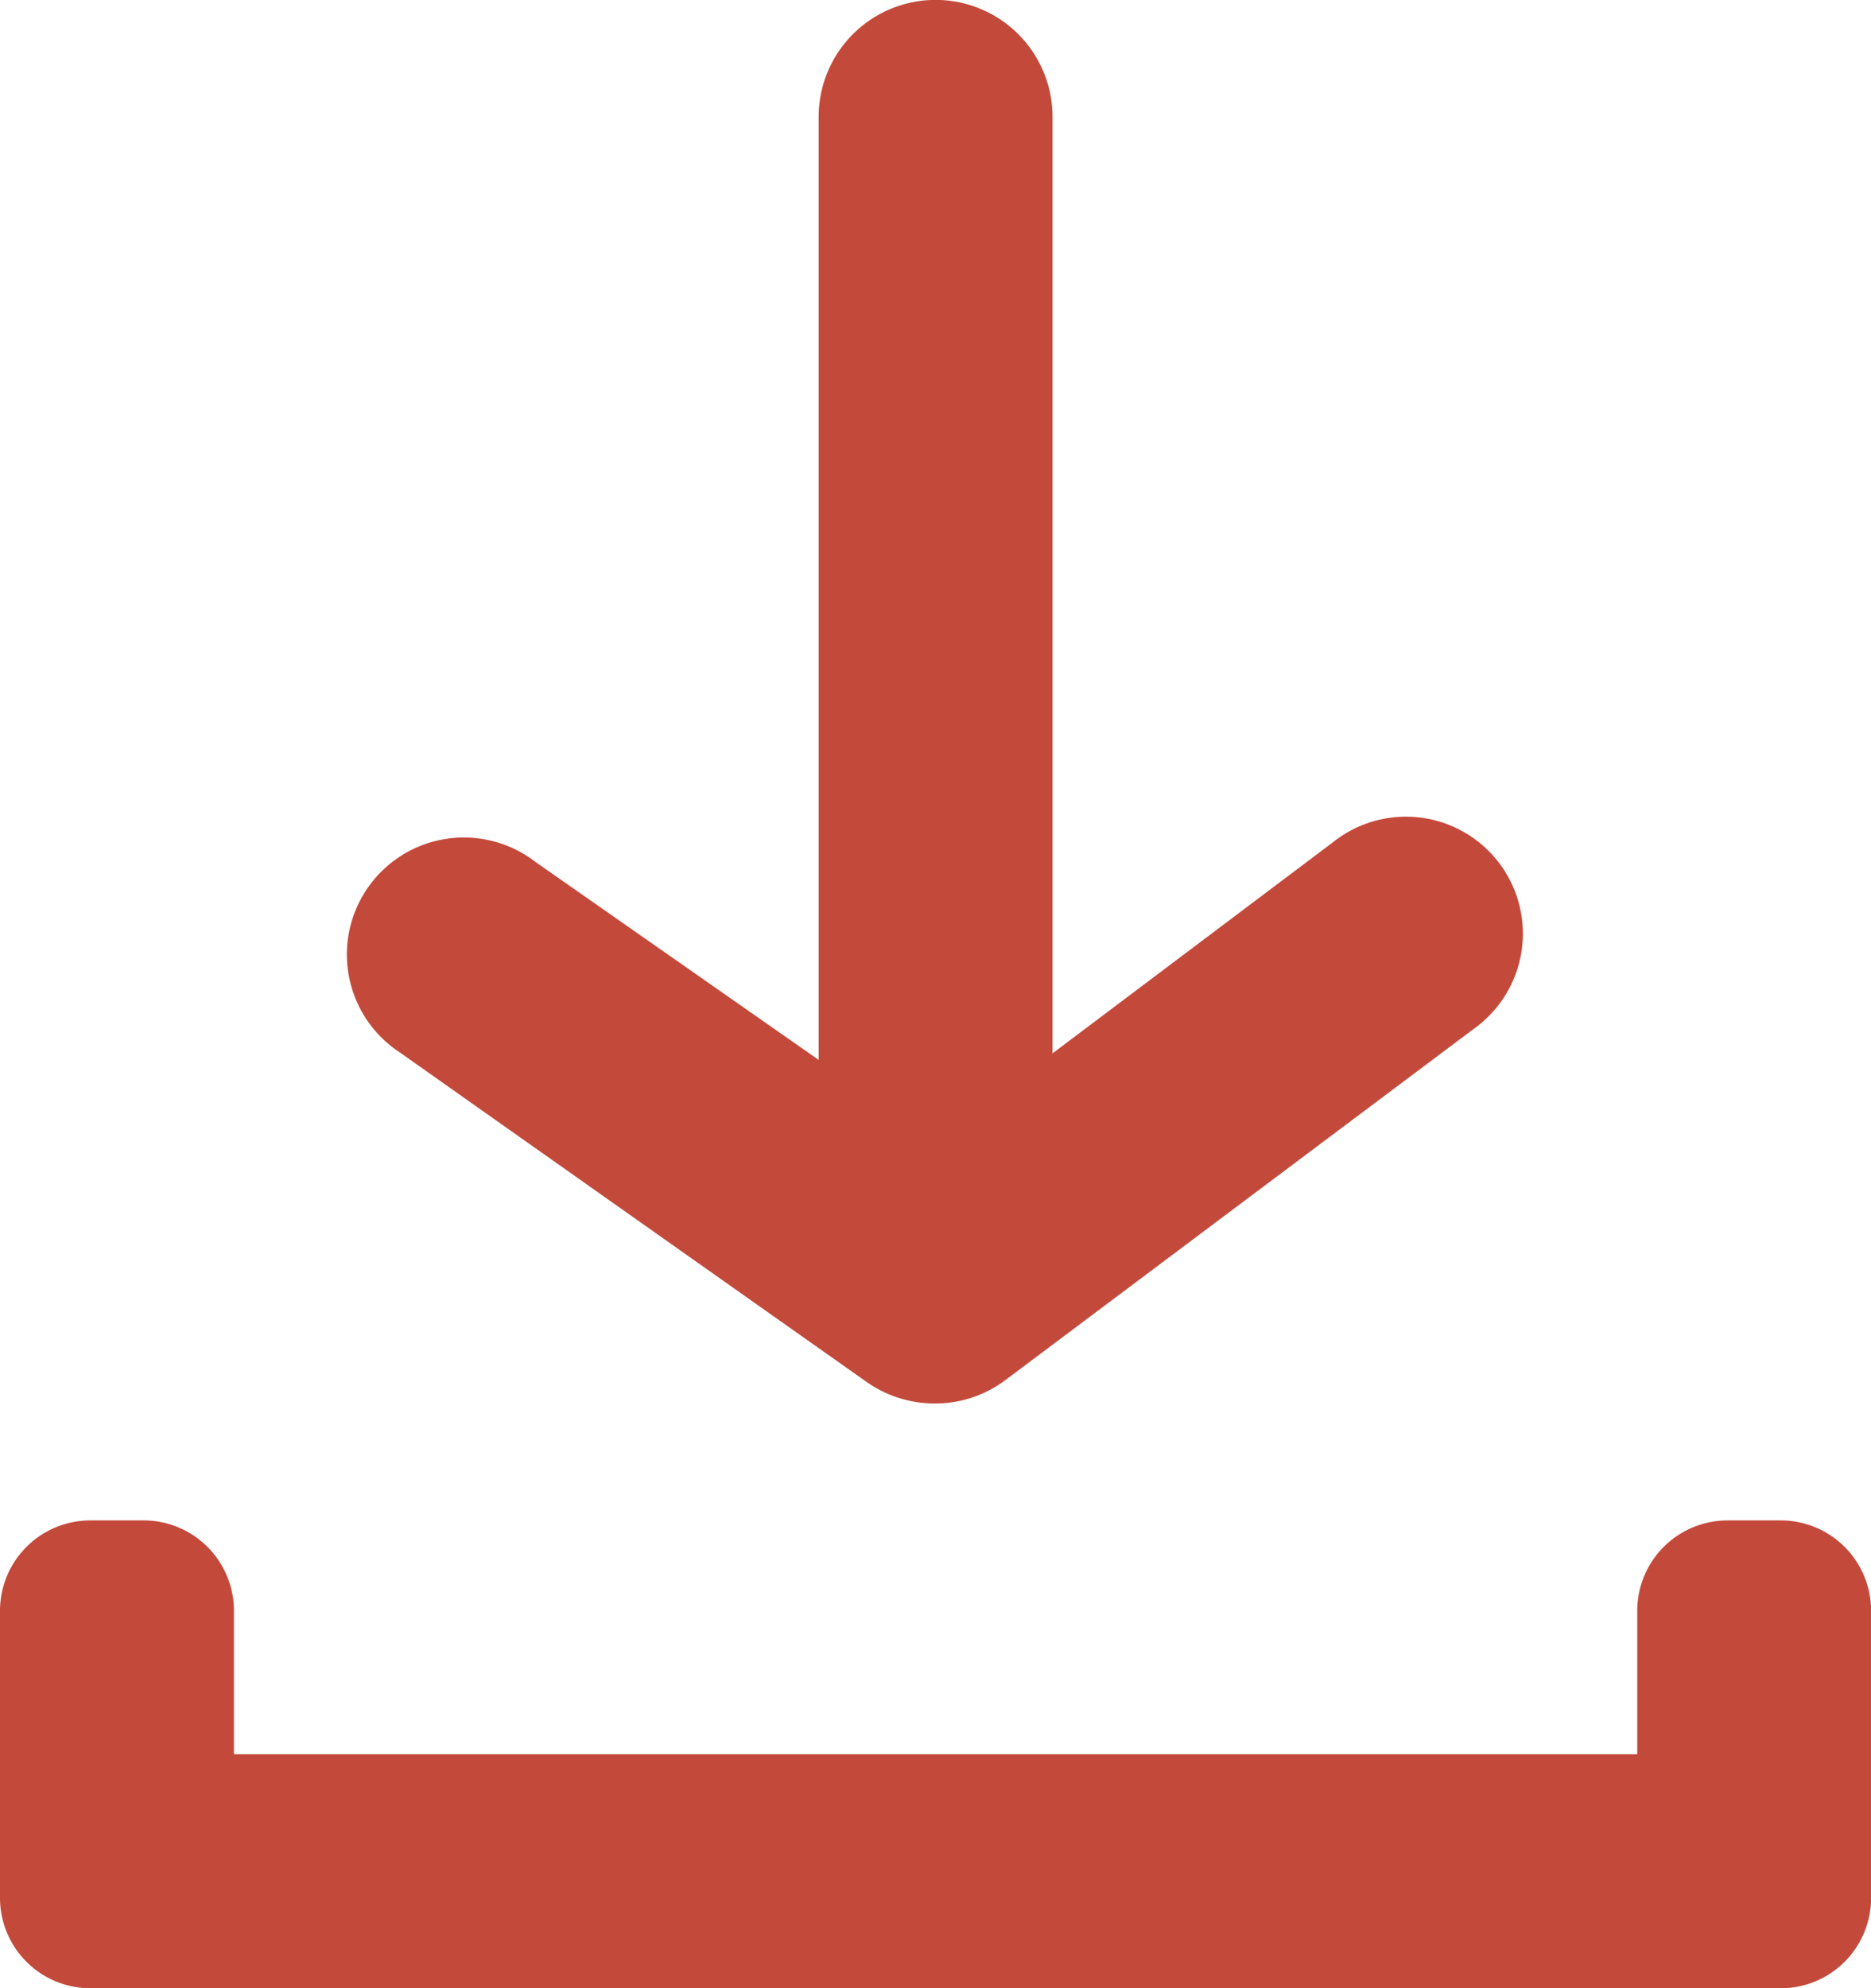
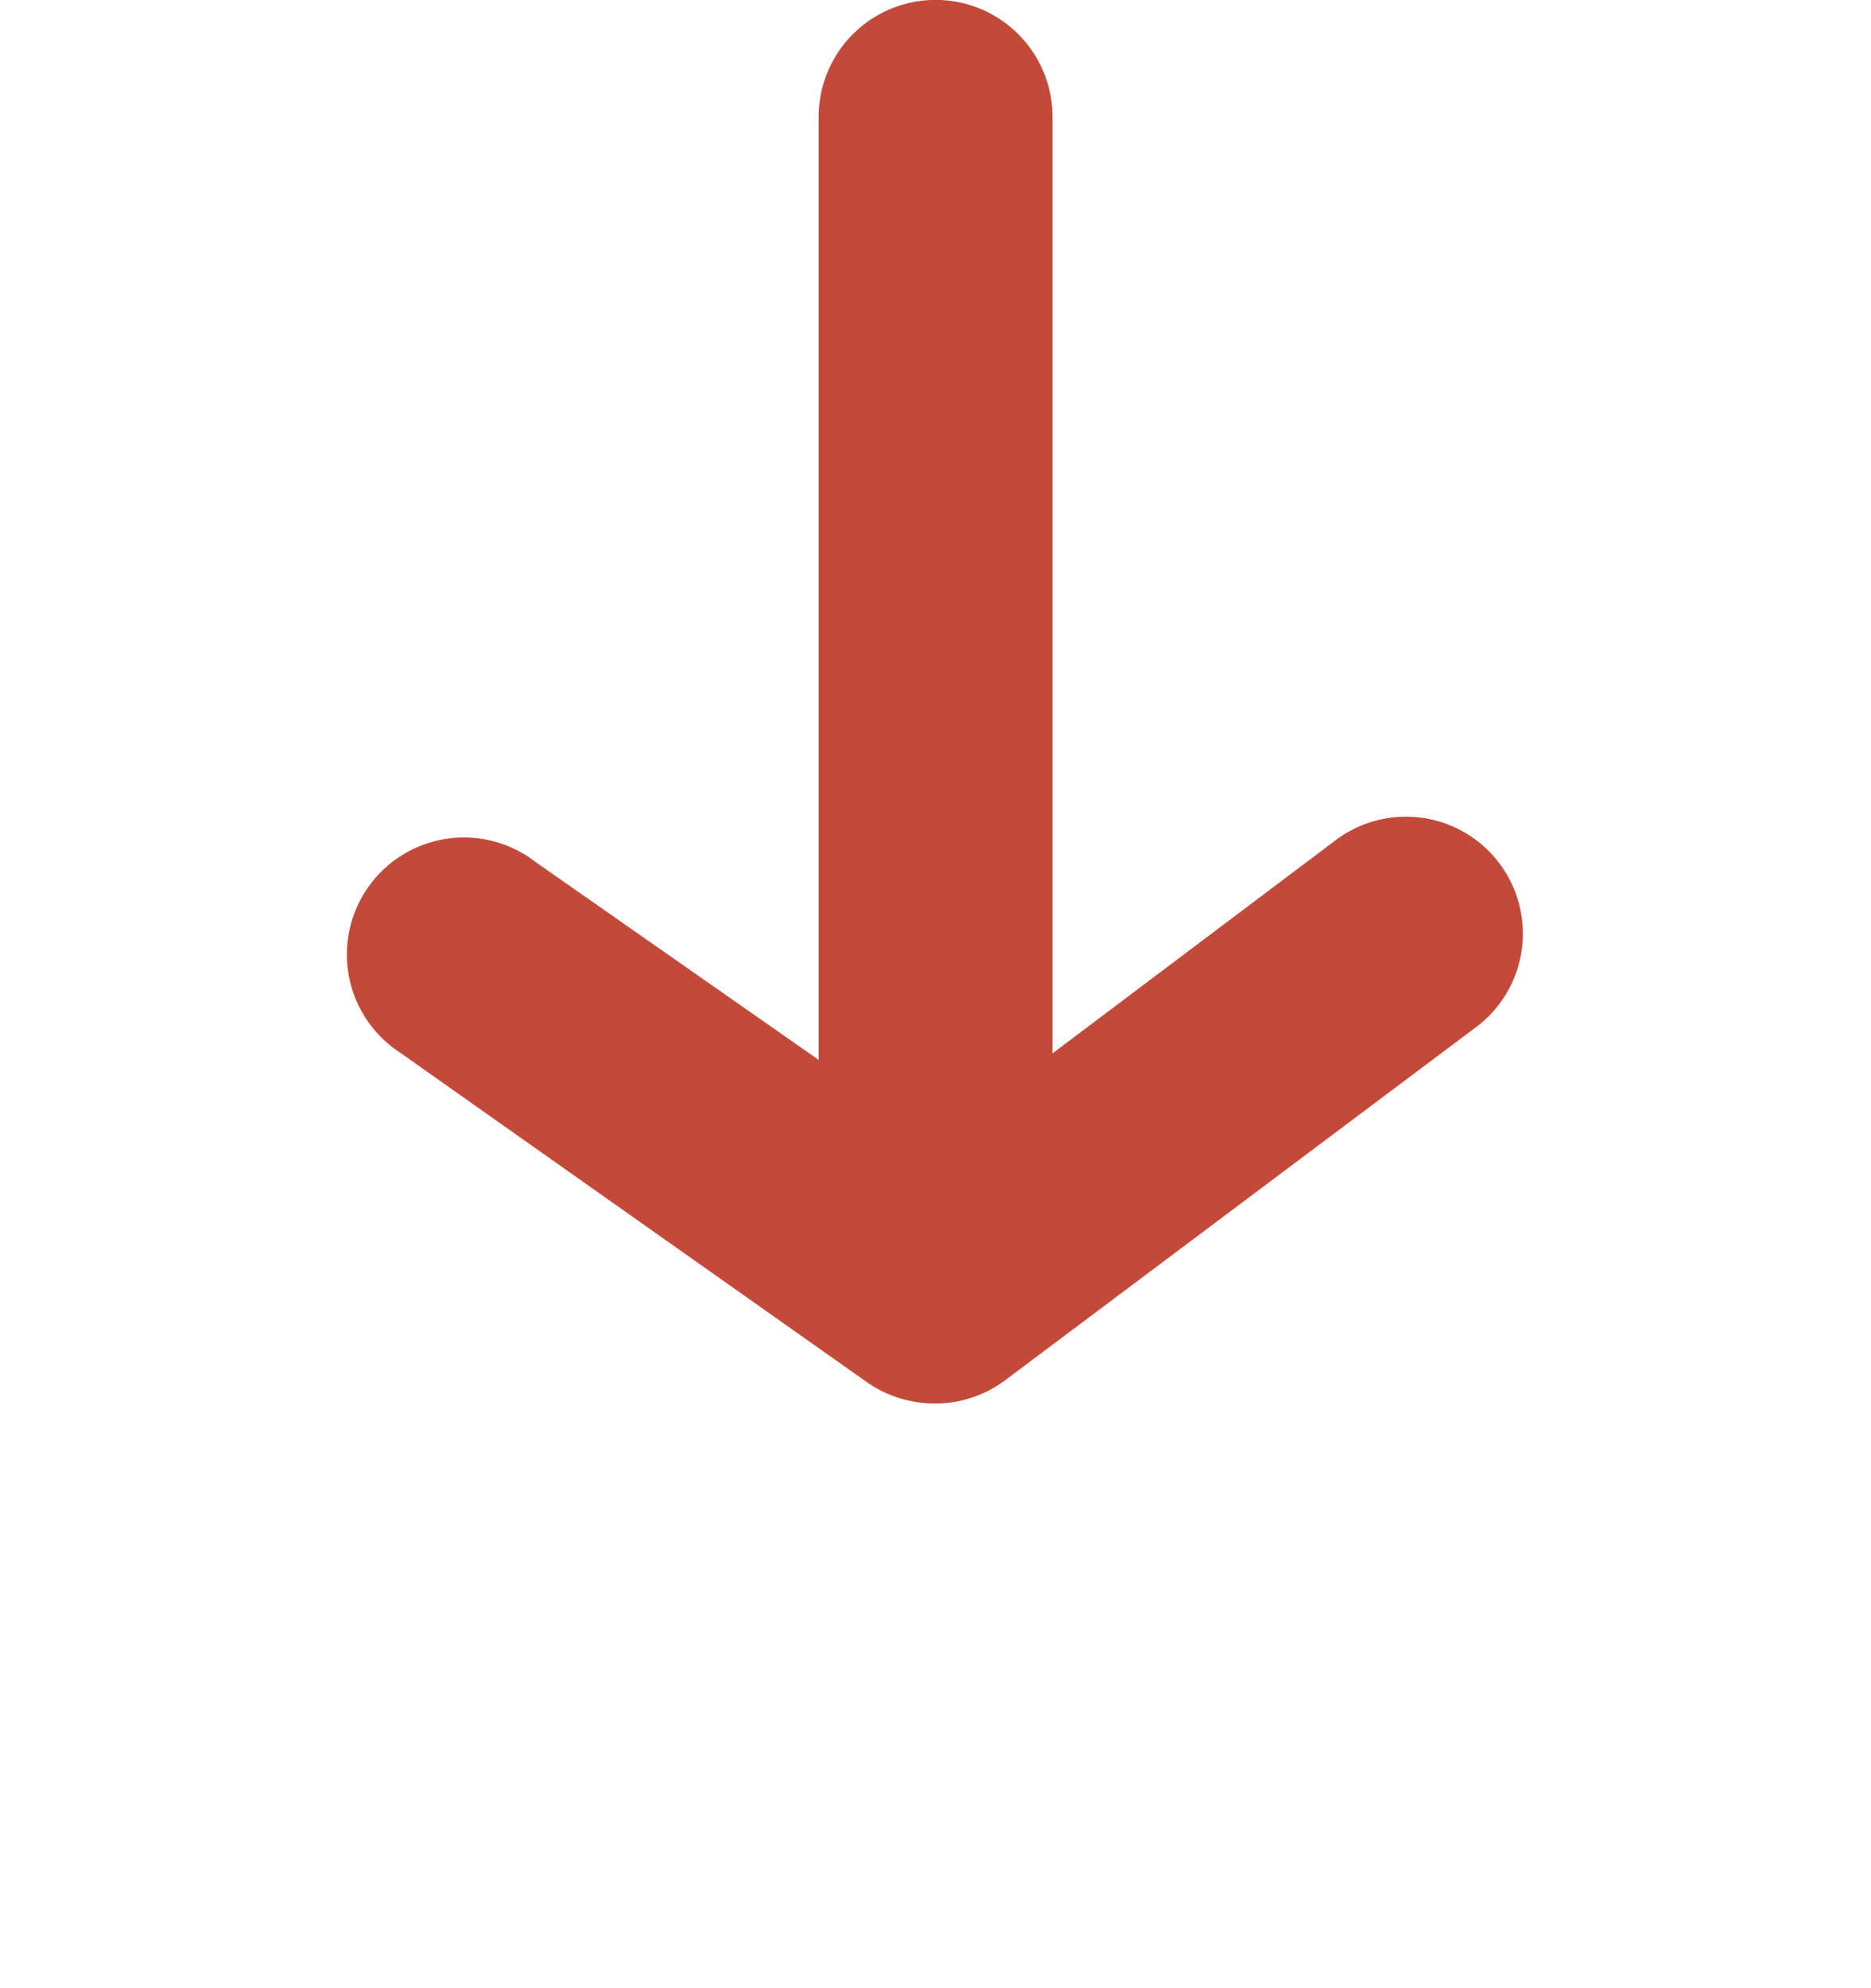
<svg xmlns="http://www.w3.org/2000/svg" width="20.706" height="22" viewBox="0 0 20.706 22">
  <g data-name="Layer 2">
    <g data-name="Group 8901">
-       <path data-name="Union 9" d="M19.118 5.177H1a1 1 0 0 1-1-1V1a1 1 0 0 1 1-1h.589a1 1 0 0 1 1 1v1.588h15.53V1a1 1 0 0 1 1-1h.588a1 1 0 0 1 1 1v3.177a1 1 0 0 1-1 1z" transform="translate(0 16.824)" style="fill:#c34a3b" />
      <path data-name="Union 10" d="M5.722 15.3.545 11.646a1.295 1.295 0 1 1 1.5-2.109l3.135 2.191V1.293a1.294 1.294 0 0 1 2.588 0v10.363l3.106-2.338a1.294 1.294 0 1 1 1.553 2.069L7.248 15.27a1.289 1.289 0 0 1-.776.26h-.006a1.307 1.307 0 0 1-.744-.23z" transform="translate(3.88)" style="fill:#c34a3b" />
    </g>
  </g>
</svg>